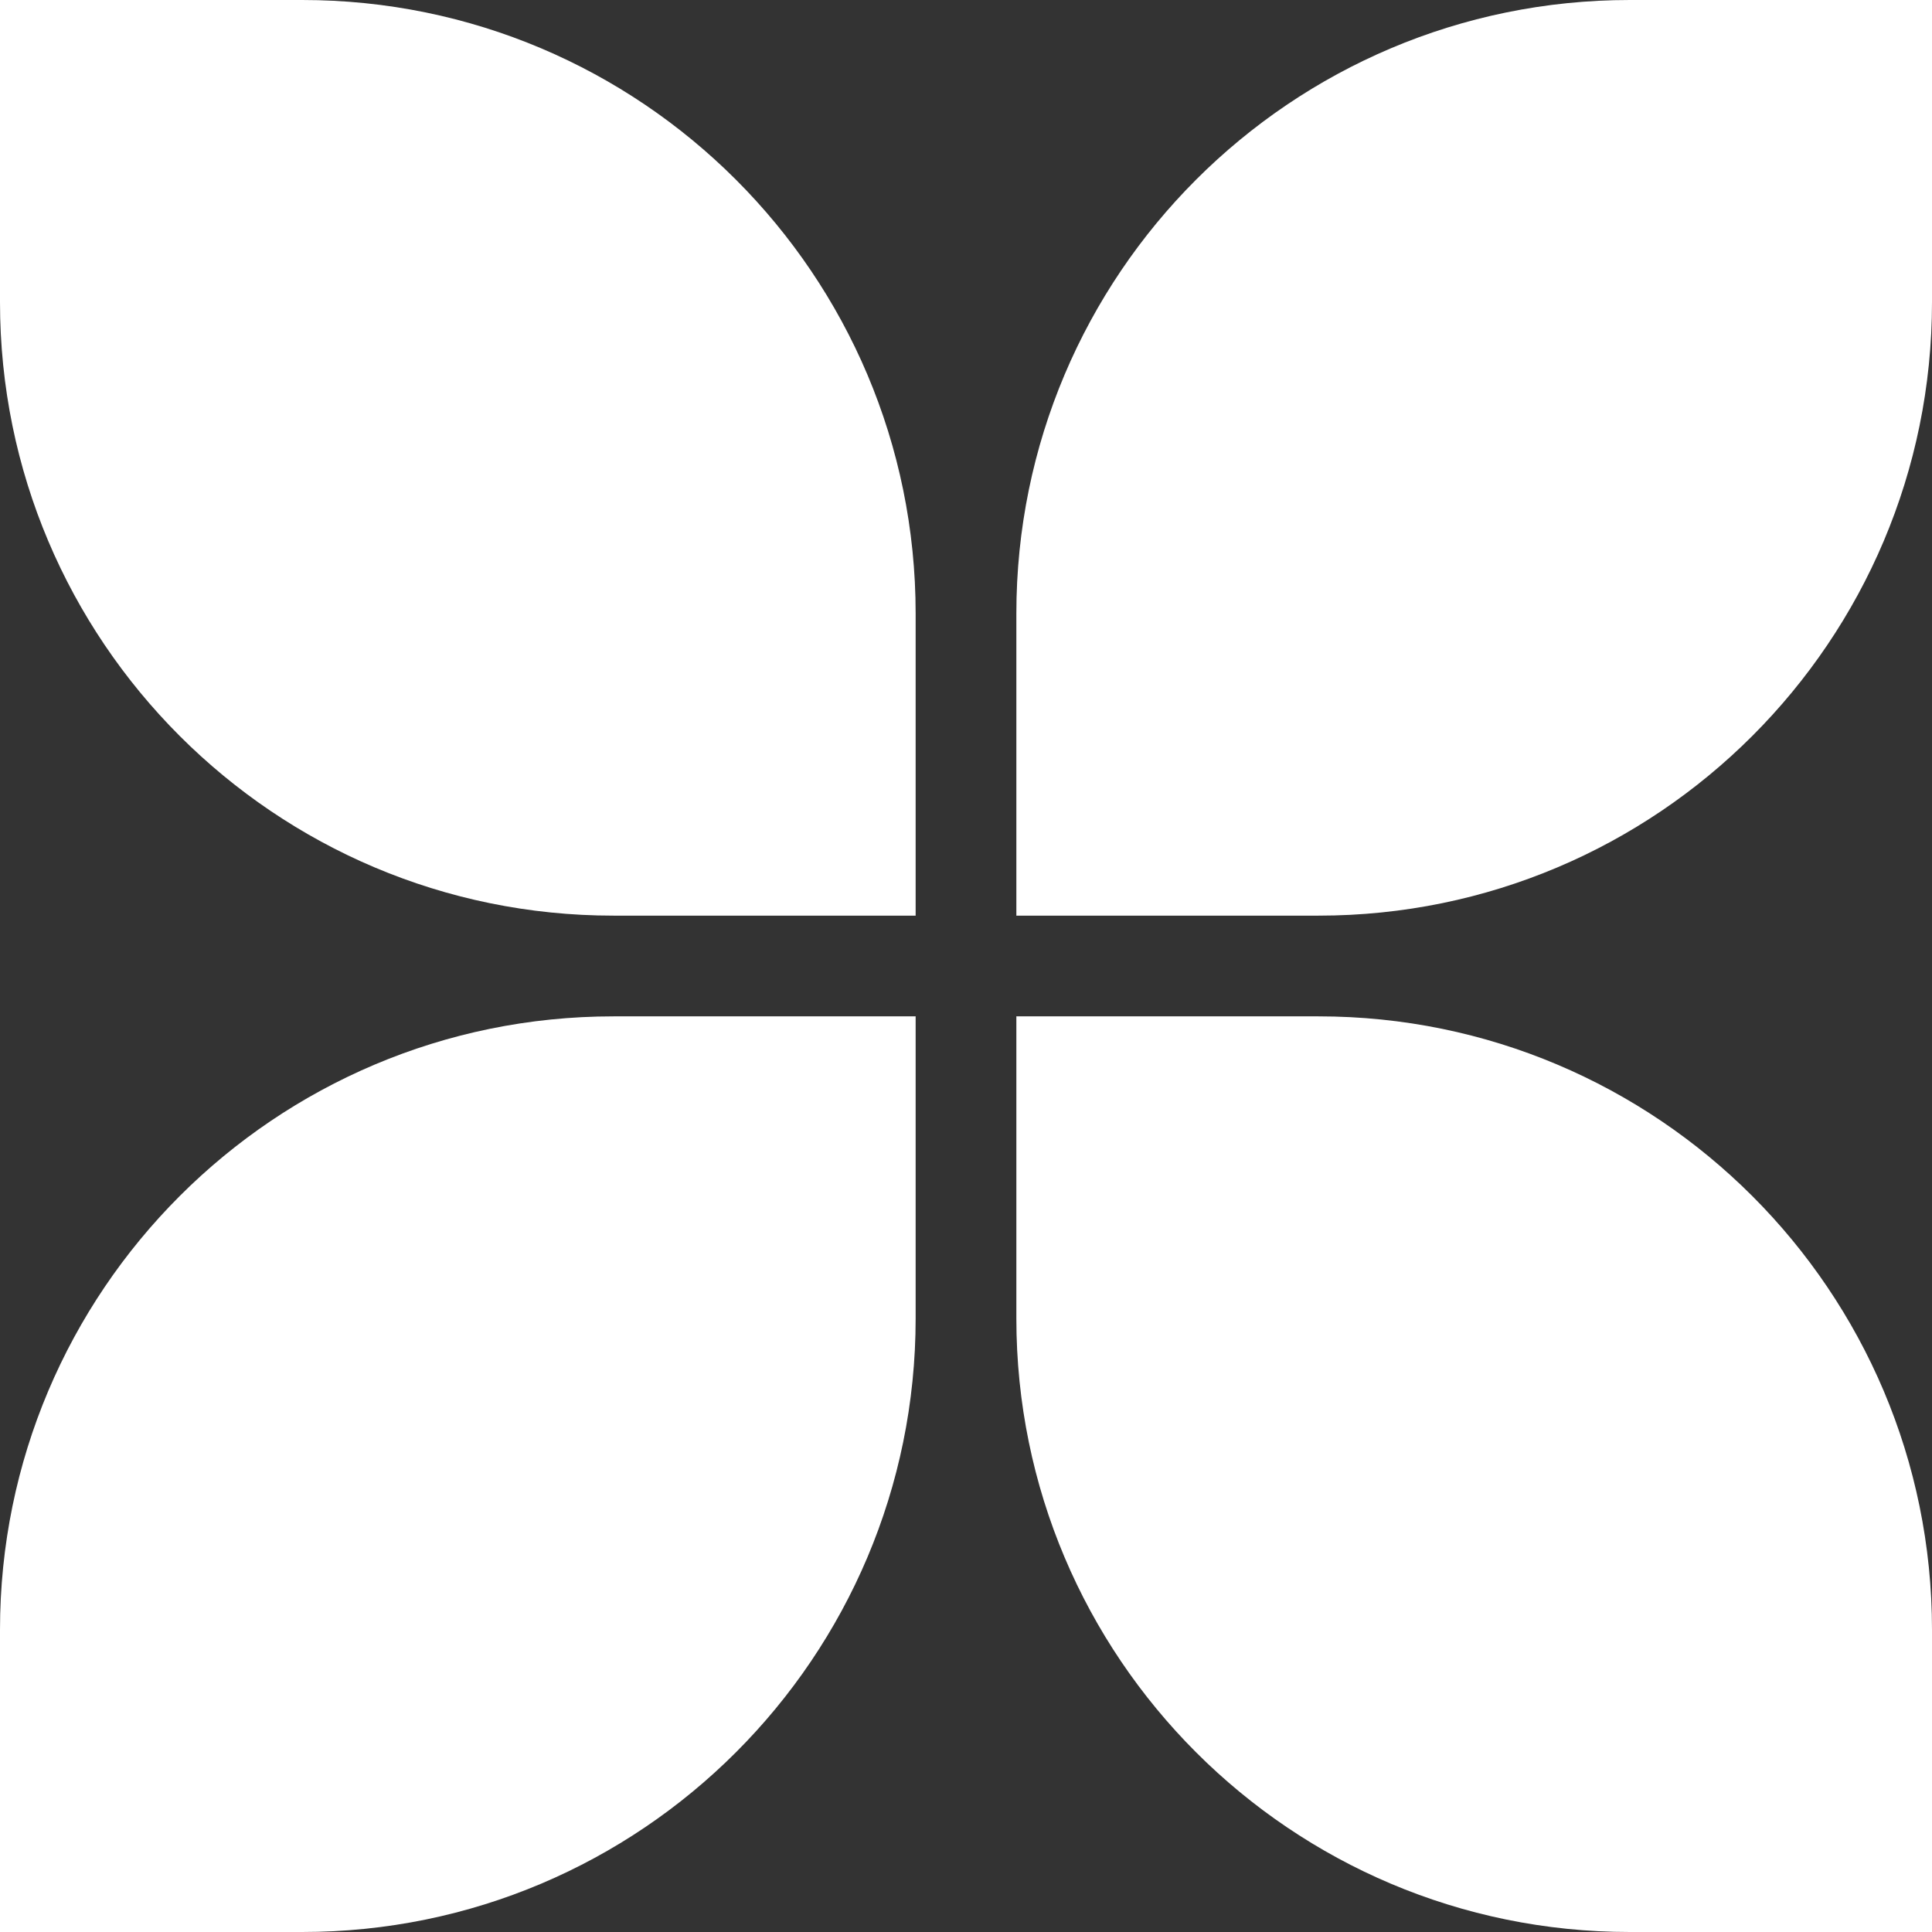
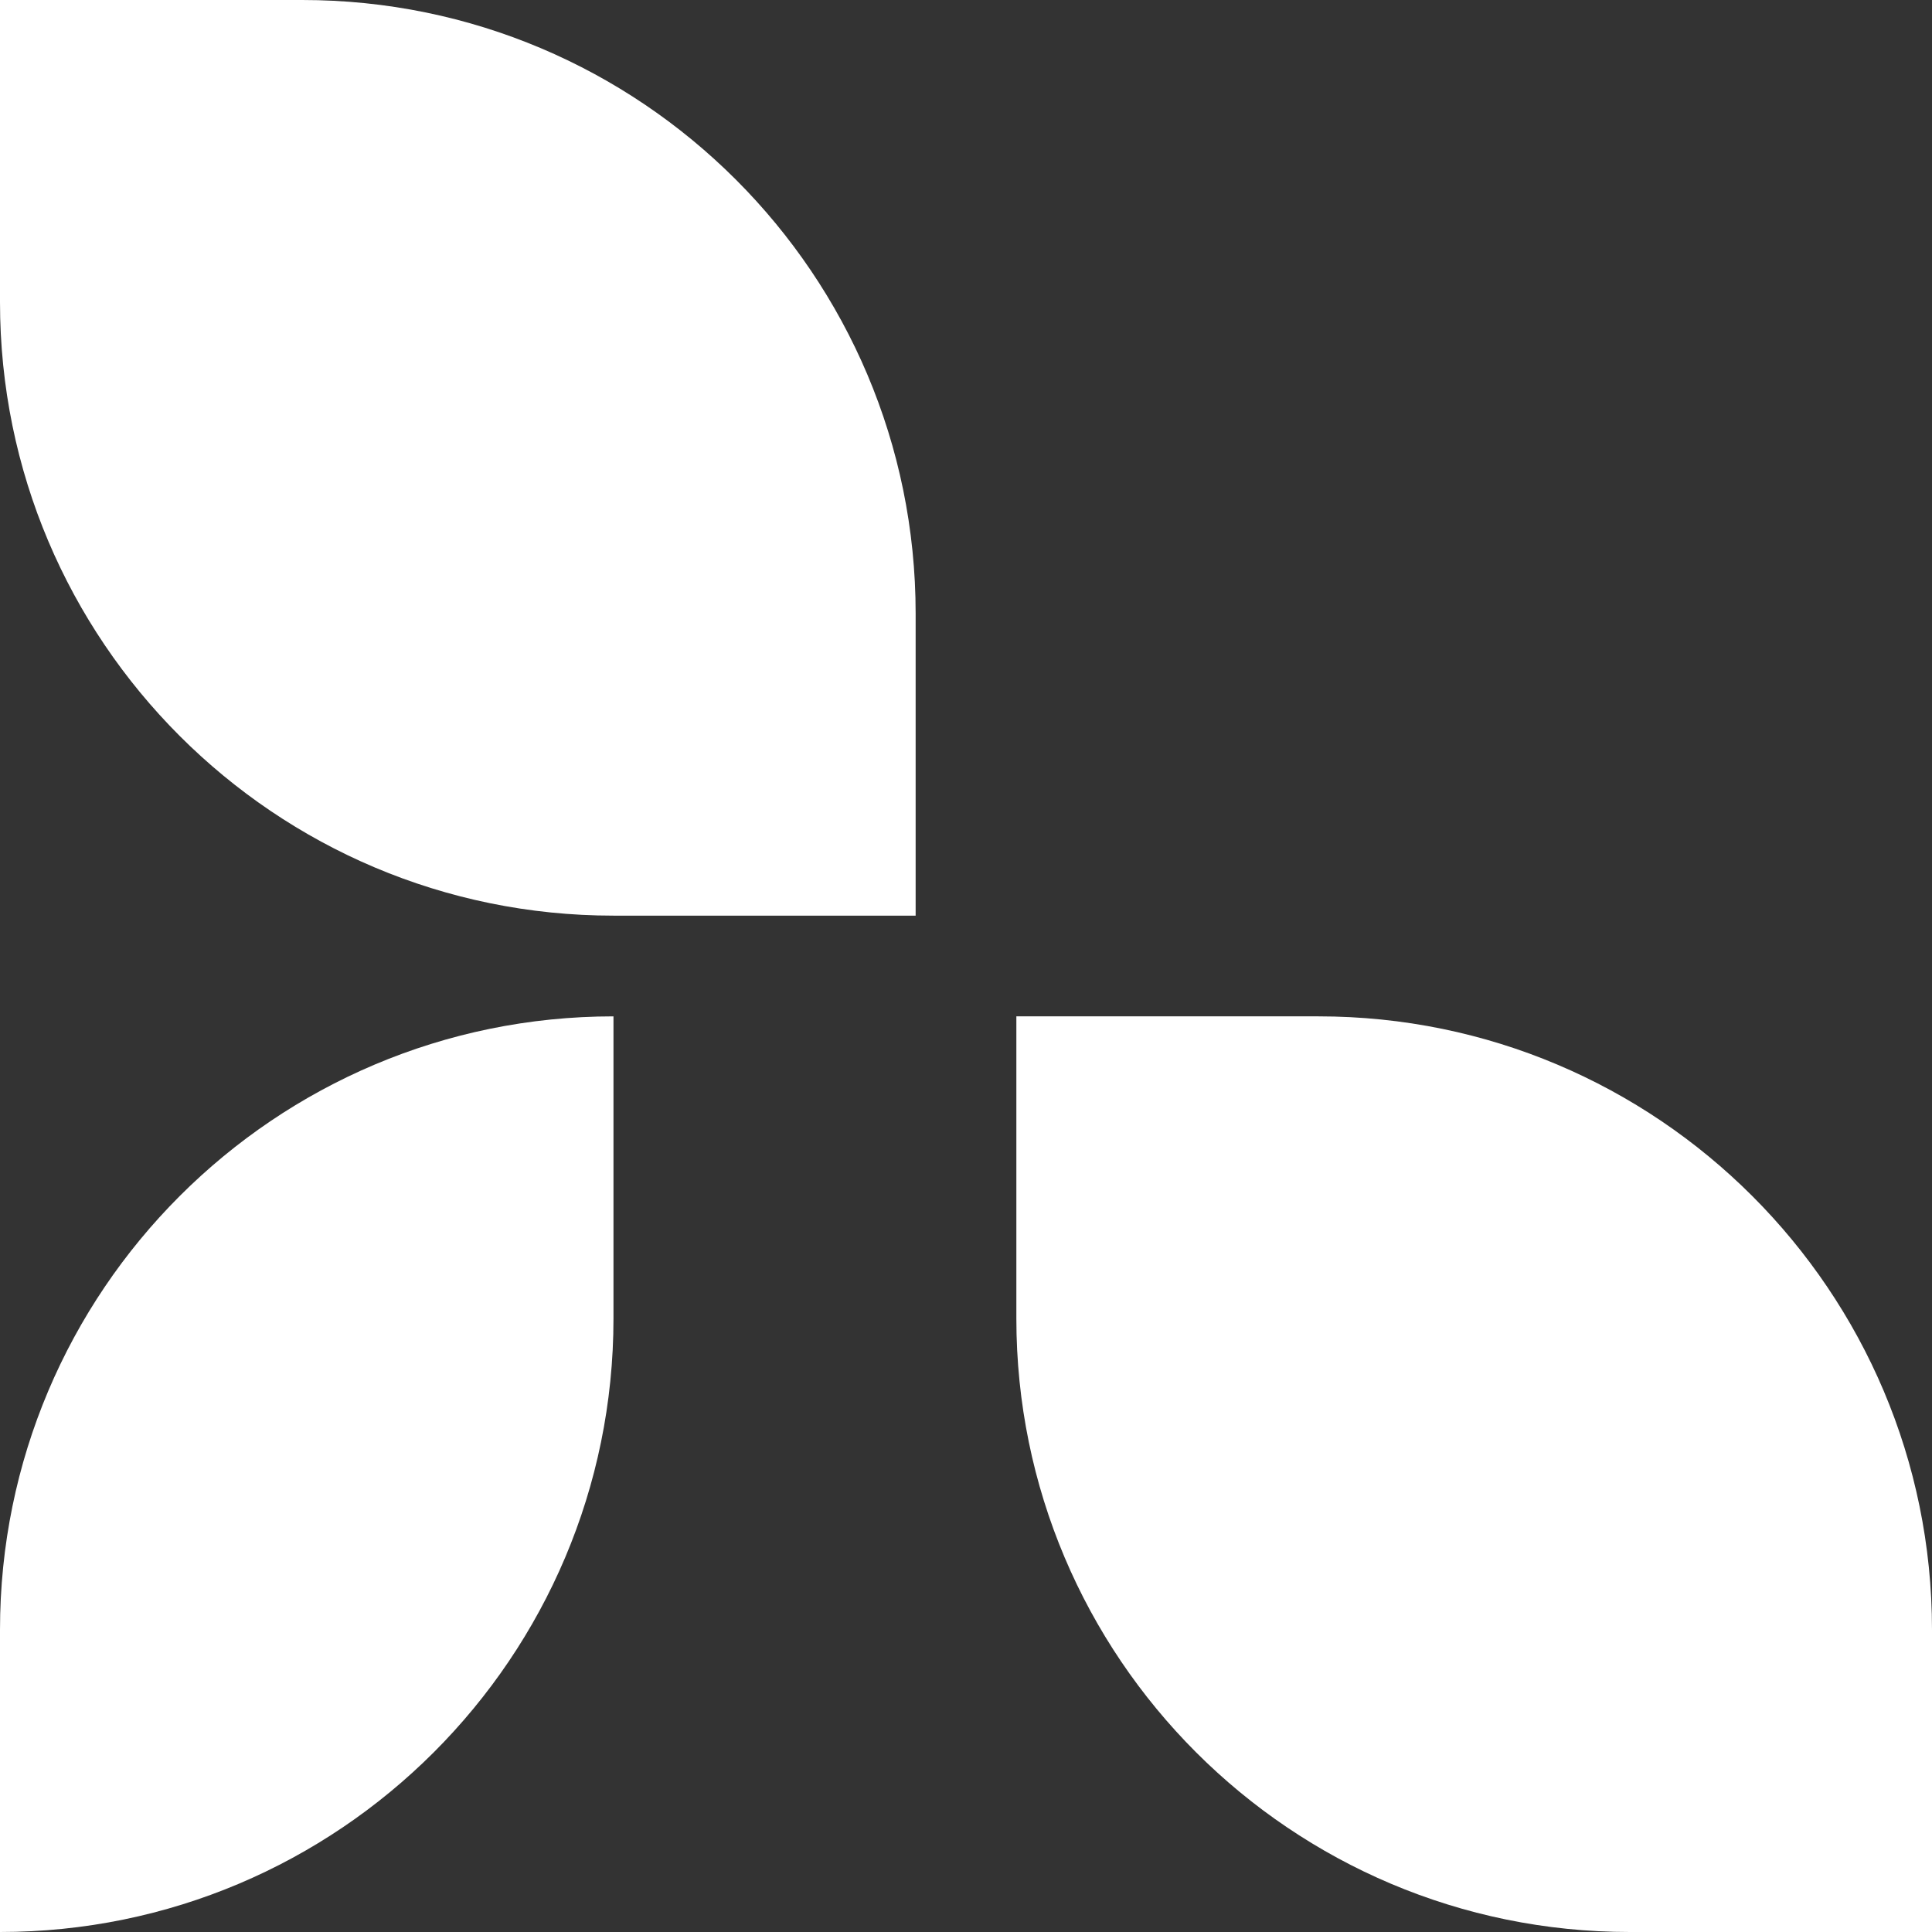
<svg xmlns="http://www.w3.org/2000/svg" id="Capa_1" width="21.1" height="21.1" version="1.1" viewBox="0 0 21.1 21.1">
  <rect x="0" y="0" width="21.1" height="21.1" fill="#333333" stroke="none" />
  <defs>
    <style>
      .st0 {
        fill: #fff;
      }
    </style>
  </defs>
-   <path class="st0" d="M17.8,0h3.3v3.3c0,3.7-3,6.7-6.7,6.7h-3.3v-3.3C11.1,3,14.1,0,17.8,0Z" />
-   <path class="st0" d="M6.7,11.1h3.3v3.3c0,3.7-3,6.7-6.7,6.7H0v-3.3c0-3.7,3-6.7,6.7-6.7Z" />
+   <path class="st0" d="M6.7,11.1v3.3c0,3.7-3,6.7-6.7,6.7H0v-3.3c0-3.7,3-6.7,6.7-6.7Z" />
  <path class="st0" d="M21.1,17.8v3.3h-3.3c-3.7,0-6.7-3-6.7-6.7v-3.3h3.3c3.7,0,6.7,3,6.7,6.7Z" />
  <path class="st0" d="M10,6.7v3.3h-3.3C3,10,0,7,0,3.3V0h3.3c3.7,0,6.7,3,6.7,6.7Z" />
</svg>